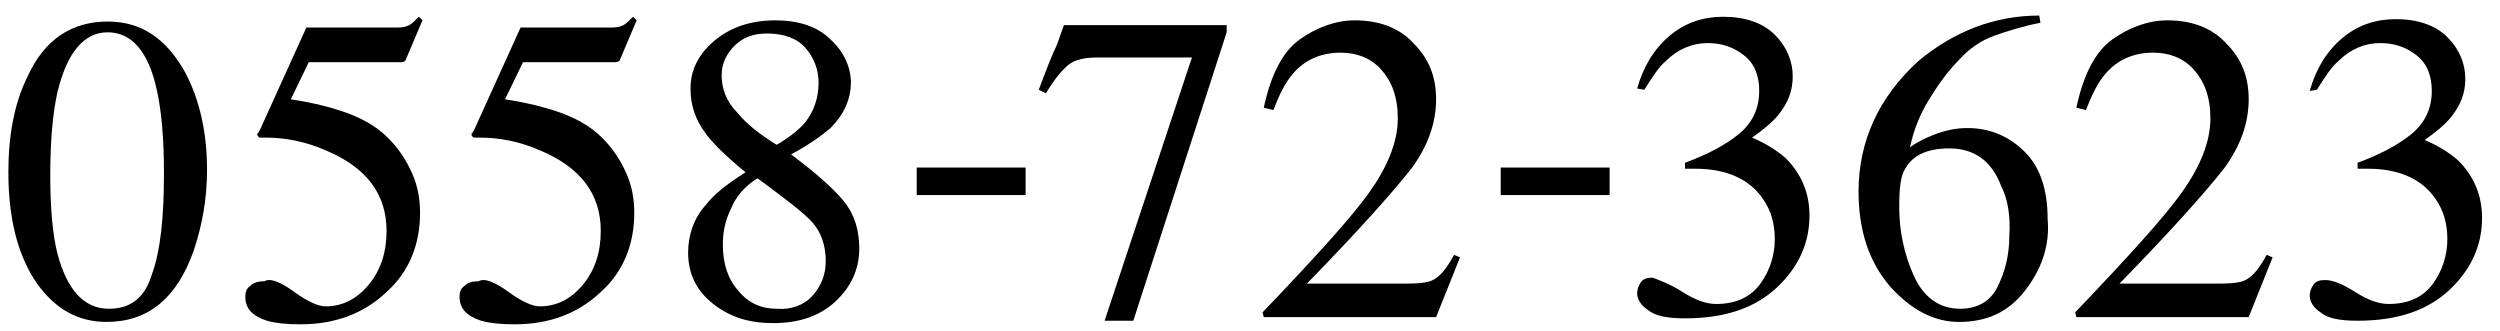
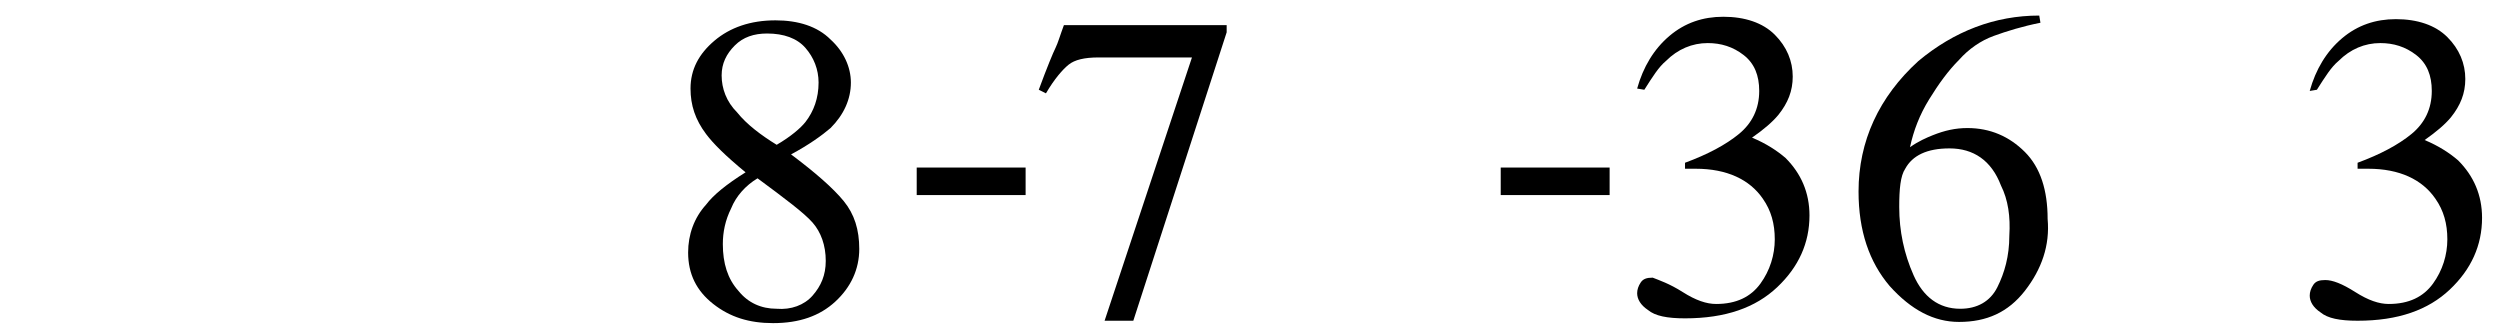
<svg xmlns="http://www.w3.org/2000/svg" version="1.1" id="レイヤー_1" x="0px" y="0px" viewBox="0 0 208.9 27.7" style="enable-background:new 0 0 208.9 27.7;" xml:space="preserve">
  <g>
-     <path d="M15.5,6.1c1.2,2.3,1.8,5,1.8,8.1c0,2.4-0.4,4.6-1.1,6.7c-1.4,4-3.8,6-7.3,6c-2.4,0-4.3-1.1-5.8-3.2   c-1.6-2.3-2.4-5.4-2.4-9.3c0-3.1,0.5-5.8,1.6-8C3.7,3.3,6,1.8,9,1.8C11.8,1.8,13.9,3.2,15.5,6.1z M12.7,22.9c0.7-1.9,1-4.7,1-8.4   c0-2.9-0.2-5.2-0.6-7C12.4,4.3,11,2.7,9,2.7s-3.4,1.7-4.2,5c-0.4,1.8-0.6,4.1-0.6,7c0,2.7,0.2,4.9,0.6,6.5c0.8,3,2.2,4.6,4.3,4.6   C10.9,25.8,12.1,24.9,12.7,22.9z" />
-     <path d="M24.6,24.4c1.1,0.8,2,1.2,2.6,1.2c1.4,0,2.6-0.6,3.6-1.8c1-1.2,1.5-2.7,1.5-4.5c0-3.1-1.7-5.3-5-6.7   c-1.8-0.8-3.5-1.1-5.1-1.1c-0.3,0-0.4,0-0.5,0s-0.1-0.1-0.2-0.2c0-0.1,0-0.2,0.1-0.2c0-0.1,0-0.1,0.1-0.2l3.9-8.6h7.7   c0.4,0,0.7-0.1,0.9-0.2C34.4,2,34.7,1.7,35,1.4l0.3,0.3L33.9,5c0,0.1-0.2,0.2-0.4,0.2s-0.5,0-0.7,0h-7l-1.5,3.1   c2,0.3,3.4,0.7,4.3,1c1.5,0.5,2.8,1.2,3.8,2.2c0.9,0.9,1.5,1.8,2,2.9s0.7,2.2,0.7,3.4c0,2.6-0.9,4.9-2.8,6.6   c-1.9,1.8-4.3,2.7-7.2,2.7c-1.2,0-2.1-0.1-2.8-0.3c-1.2-0.4-1.8-1-1.8-2c0-0.4,0.1-0.7,0.4-0.9c0.3-0.3,0.7-0.4,1.2-0.4   C22.6,23.2,23.5,23.6,24.6,24.4z" />
-     <path d="M42.5,24.4c1.1,0.8,2,1.2,2.6,1.2c1.4,0,2.6-0.6,3.6-1.8c1-1.2,1.5-2.7,1.5-4.5c0-3.1-1.7-5.3-5-6.7   c-1.8-0.8-3.5-1.1-5.1-1.1c-0.3,0-0.4,0-0.5,0s-0.1-0.1-0.2-0.2c0-0.1,0-0.2,0.1-0.2c0-0.1,0-0.1,0.1-0.2l3.9-8.6h7.7   c0.4,0,0.7-0.1,0.9-0.2c0.2-0.1,0.5-0.4,0.8-0.7l0.3,0.3L51.8,5c0,0.1-0.2,0.2-0.4,0.2s-0.5,0-0.7,0h-7l-1.5,3.1   c2,0.3,3.4,0.7,4.3,1c1.5,0.5,2.8,1.2,3.8,2.2c0.9,0.9,1.5,1.8,2,2.9s0.7,2.2,0.7,3.4c0,2.6-0.9,4.9-2.8,6.6   c-1.9,1.8-4.3,2.7-7.2,2.7c-1.2,0-2.1-0.1-2.8-0.3c-1.2-0.4-1.8-1-1.8-2c0-0.4,0.1-0.7,0.4-0.9c0.3-0.3,0.7-0.4,1.2-0.4   C40.5,23.2,41.4,23.6,42.5,24.4z" />
    <path d="M59,11.2c-0.9-1.2-1.3-2.4-1.3-3.8c0-1.6,0.7-2.9,2-4s3-1.7,5.1-1.7c1.9,0,3.5,0.5,4.6,1.6c1.1,1,1.7,2.3,1.7,3.6   c0,1.4-0.6,2.7-1.7,3.8c-0.7,0.6-1.8,1.4-3.3,2.2c2,1.5,3.5,2.8,4.4,3.9s1.3,2.4,1.3,4c0,1.7-0.7,3.2-2,4.4s-3,1.8-5.2,1.8   c-2,0-3.6-0.5-5-1.6s-2.1-2.5-2.1-4.3c0-1.5,0.5-2.9,1.5-4c0.6-0.8,1.7-1.7,3.3-2.7C60.6,13,59.6,12,59,11.2z M67.9,24.7   c0.7-0.8,1.1-1.7,1.1-2.9c0-1.3-0.4-2.4-1.1-3.2c-0.7-0.8-2.3-2-4.6-3.7c-1,0.6-1.8,1.5-2.2,2.5c-0.5,1-0.7,2-0.7,3   c0,1.6,0.4,2.9,1.3,3.9c0.8,1,1.9,1.5,3.2,1.5C66.1,25.9,67.2,25.5,67.9,24.7z M67.3,10.2c0.7-0.9,1.1-2,1.1-3.3   c0-1.1-0.4-2.1-1.1-2.9s-1.8-1.2-3.2-1.2c-1.1,0-2,0.3-2.7,1s-1.1,1.5-1.1,2.5c0,1.1,0.4,2.2,1.3,3.1c0.8,1,2,1.9,3.3,2.7   C66.1,11.4,66.9,10.7,67.3,10.2z" />
    <path d="M76.6,14h9.1v2.3h-9.1V14z" />
    <path d="M102.5,2.1v0.6l-7.8,24.1h-2.4l7.3-22h-7.8c-1.2,0-2,0.2-2.5,0.6s-1.2,1.2-1.9,2.4l-0.6-0.3C87.5,5.6,88,4.4,88.2,4   s0.4-1.1,0.7-1.9H102.5z" />
-     <path d="M105.5,26.1c4.4-4.6,7.4-7.9,8.9-10s2.4-4.2,2.4-6.2c0-1.8-0.5-3.1-1.4-4.1s-2.1-1.4-3.4-1.4c-1.6,0-3,0.6-4,1.8   c-0.6,0.7-1.1,1.7-1.6,3L105.6,9c0.6-2.8,1.6-4.7,3-5.7s3-1.6,4.6-1.6c2,0,3.7,0.6,4.9,1.9c1.3,1.3,1.9,2.8,1.9,4.7   c0,2-0.7,3.9-2,5.7c-1.4,1.8-4.3,5.1-8.8,9.7h8.3c1.2,0,2-0.1,2.4-0.4c0.5-0.3,1-0.9,1.6-2l0.5,0.2l-2,5h-14.4L105.5,26.1   L105.5,26.1z" />
    <path d="M125.4,14h9.1v2.3h-9.1V14z" />
    <path d="M140.6,24.4c1.1,0.7,2,1,2.8,1c1.7,0,2.9-0.6,3.7-1.7s1.2-2.4,1.2-3.7c0-1.3-0.3-2.4-1-3.4c-1.1-1.6-3-2.5-5.6-2.5   c-0.2,0-0.3,0-0.4,0c-0.1,0-0.3,0-0.5,0v-0.5c1.9-0.7,3.4-1.5,4.5-2.4s1.7-2.1,1.7-3.6c0-1.3-0.4-2.3-1.3-3c-0.9-0.7-1.9-1-3-1   c-1.3,0-2.5,0.5-3.5,1.5c-0.6,0.5-1.1,1.3-1.8,2.4l-0.6-0.1c0.5-1.8,1.4-3.3,2.7-4.4s2.8-1.6,4.5-1.6c1.8,0,3.3,0.5,4.3,1.5   s1.5,2.2,1.5,3.5c0,1.2-0.4,2.2-1.2,3.2c-0.5,0.6-1.2,1.2-2.2,1.9c1.2,0.5,2.1,1.1,2.8,1.7c1.3,1.3,2,2.9,2,4.8   c0,2.3-0.9,4.3-2.7,6s-4.3,2.6-7.7,2.6c-1.5,0-2.5-0.2-3.1-0.7c-0.6-0.4-0.9-0.9-0.9-1.4c0-0.3,0.1-0.6,0.3-0.9s0.5-0.4,1-0.4   C138.6,23.4,139.5,23.7,140.6,24.4z" />
    <path d="M169.2,24.3c-1.4,1.8-3.2,2.6-5.5,2.6c-2.1,0-4-1-5.8-3c-1.7-2-2.6-4.6-2.6-7.9c0-4.2,1.7-7.9,5-10.9   c3-2.5,6.4-3.8,10.1-3.8l0.1,0.6c-1.5,0.3-2.8,0.7-3.9,1.1s-2.1,1.1-2.9,2c-0.9,0.9-1.7,2-2.5,3.3s-1.3,2.6-1.6,4   c0.7-0.5,1.4-0.8,1.9-1c1-0.4,1.9-0.6,2.9-0.6c1.9,0,3.5,0.7,4.8,2s1.9,3.2,1.9,5.6C171.3,20.5,170.6,22.5,169.2,24.3z M167.2,15.5   c-0.8-2.1-2.3-3.1-4.3-3.1c-1.9,0-3.1,0.6-3.7,1.7c-0.4,0.6-0.5,1.7-0.5,3.2c0,2,0.4,3.9,1.2,5.7s2.1,2.8,3.9,2.8   c1.4,0,2.5-0.6,3.1-1.8s1-2.6,1-4.3C168,18.1,167.8,16.7,167.2,15.5z" />
-     <path d="M173.4,26.1c4.4-4.6,7.4-7.9,8.9-10s2.4-4.2,2.4-6.2c0-1.8-0.5-3.1-1.4-4.1s-2.1-1.4-3.4-1.4c-1.6,0-3,0.6-4,1.8   c-0.6,0.7-1.1,1.7-1.6,3L173.5,9c0.6-2.8,1.6-4.7,3-5.7s3-1.6,4.6-1.6c2,0,3.7,0.6,4.9,1.9c1.3,1.3,1.9,2.8,1.9,4.7   c0,2-0.7,3.9-2,5.7c-1.4,1.8-4.3,5.1-8.8,9.7h8.3c1.2,0,2-0.1,2.4-0.4c0.5-0.3,1-0.9,1.6-2l0.5,0.2l-2,5h-14.4L173.4,26.1   L173.4,26.1z" />
    <path d="M196.8,24.4c1.1,0.7,2,1,2.8,1c1.7,0,2.9-0.6,3.7-1.7s1.2-2.4,1.2-3.7c0-1.3-0.3-2.4-1-3.4c-1.1-1.6-3-2.5-5.6-2.5   c-0.2,0-0.3,0-0.4,0c-0.1,0-0.3,0-0.5,0v-0.5c1.9-0.7,3.4-1.5,4.5-2.4s1.7-2.1,1.7-3.6c0-1.3-0.4-2.3-1.3-3c-0.9-0.7-1.9-1-3-1   c-1.3,0-2.5,0.5-3.5,1.5c-0.6,0.5-1.1,1.3-1.8,2.4L193,7.6c0.5-1.8,1.4-3.3,2.7-4.4s2.8-1.6,4.5-1.6c1.8,0,3.3,0.5,4.3,1.5   s1.5,2.2,1.5,3.5c0,1.2-0.4,2.2-1.2,3.2c-0.5,0.6-1.2,1.2-2.2,1.9c1.2,0.5,2.1,1.1,2.8,1.7c1.3,1.3,2,2.9,2,4.8   c0,2.3-0.9,4.3-2.7,6s-4.3,2.6-7.7,2.6c-1.5,0-2.5-0.2-3.1-0.7c-0.6-0.4-0.9-0.9-0.9-1.4c0-0.3,0.1-0.6,0.3-0.9s0.5-0.4,1-0.4   C194.9,23.4,195.7,23.7,196.8,24.4z" />
  </g>
</svg>